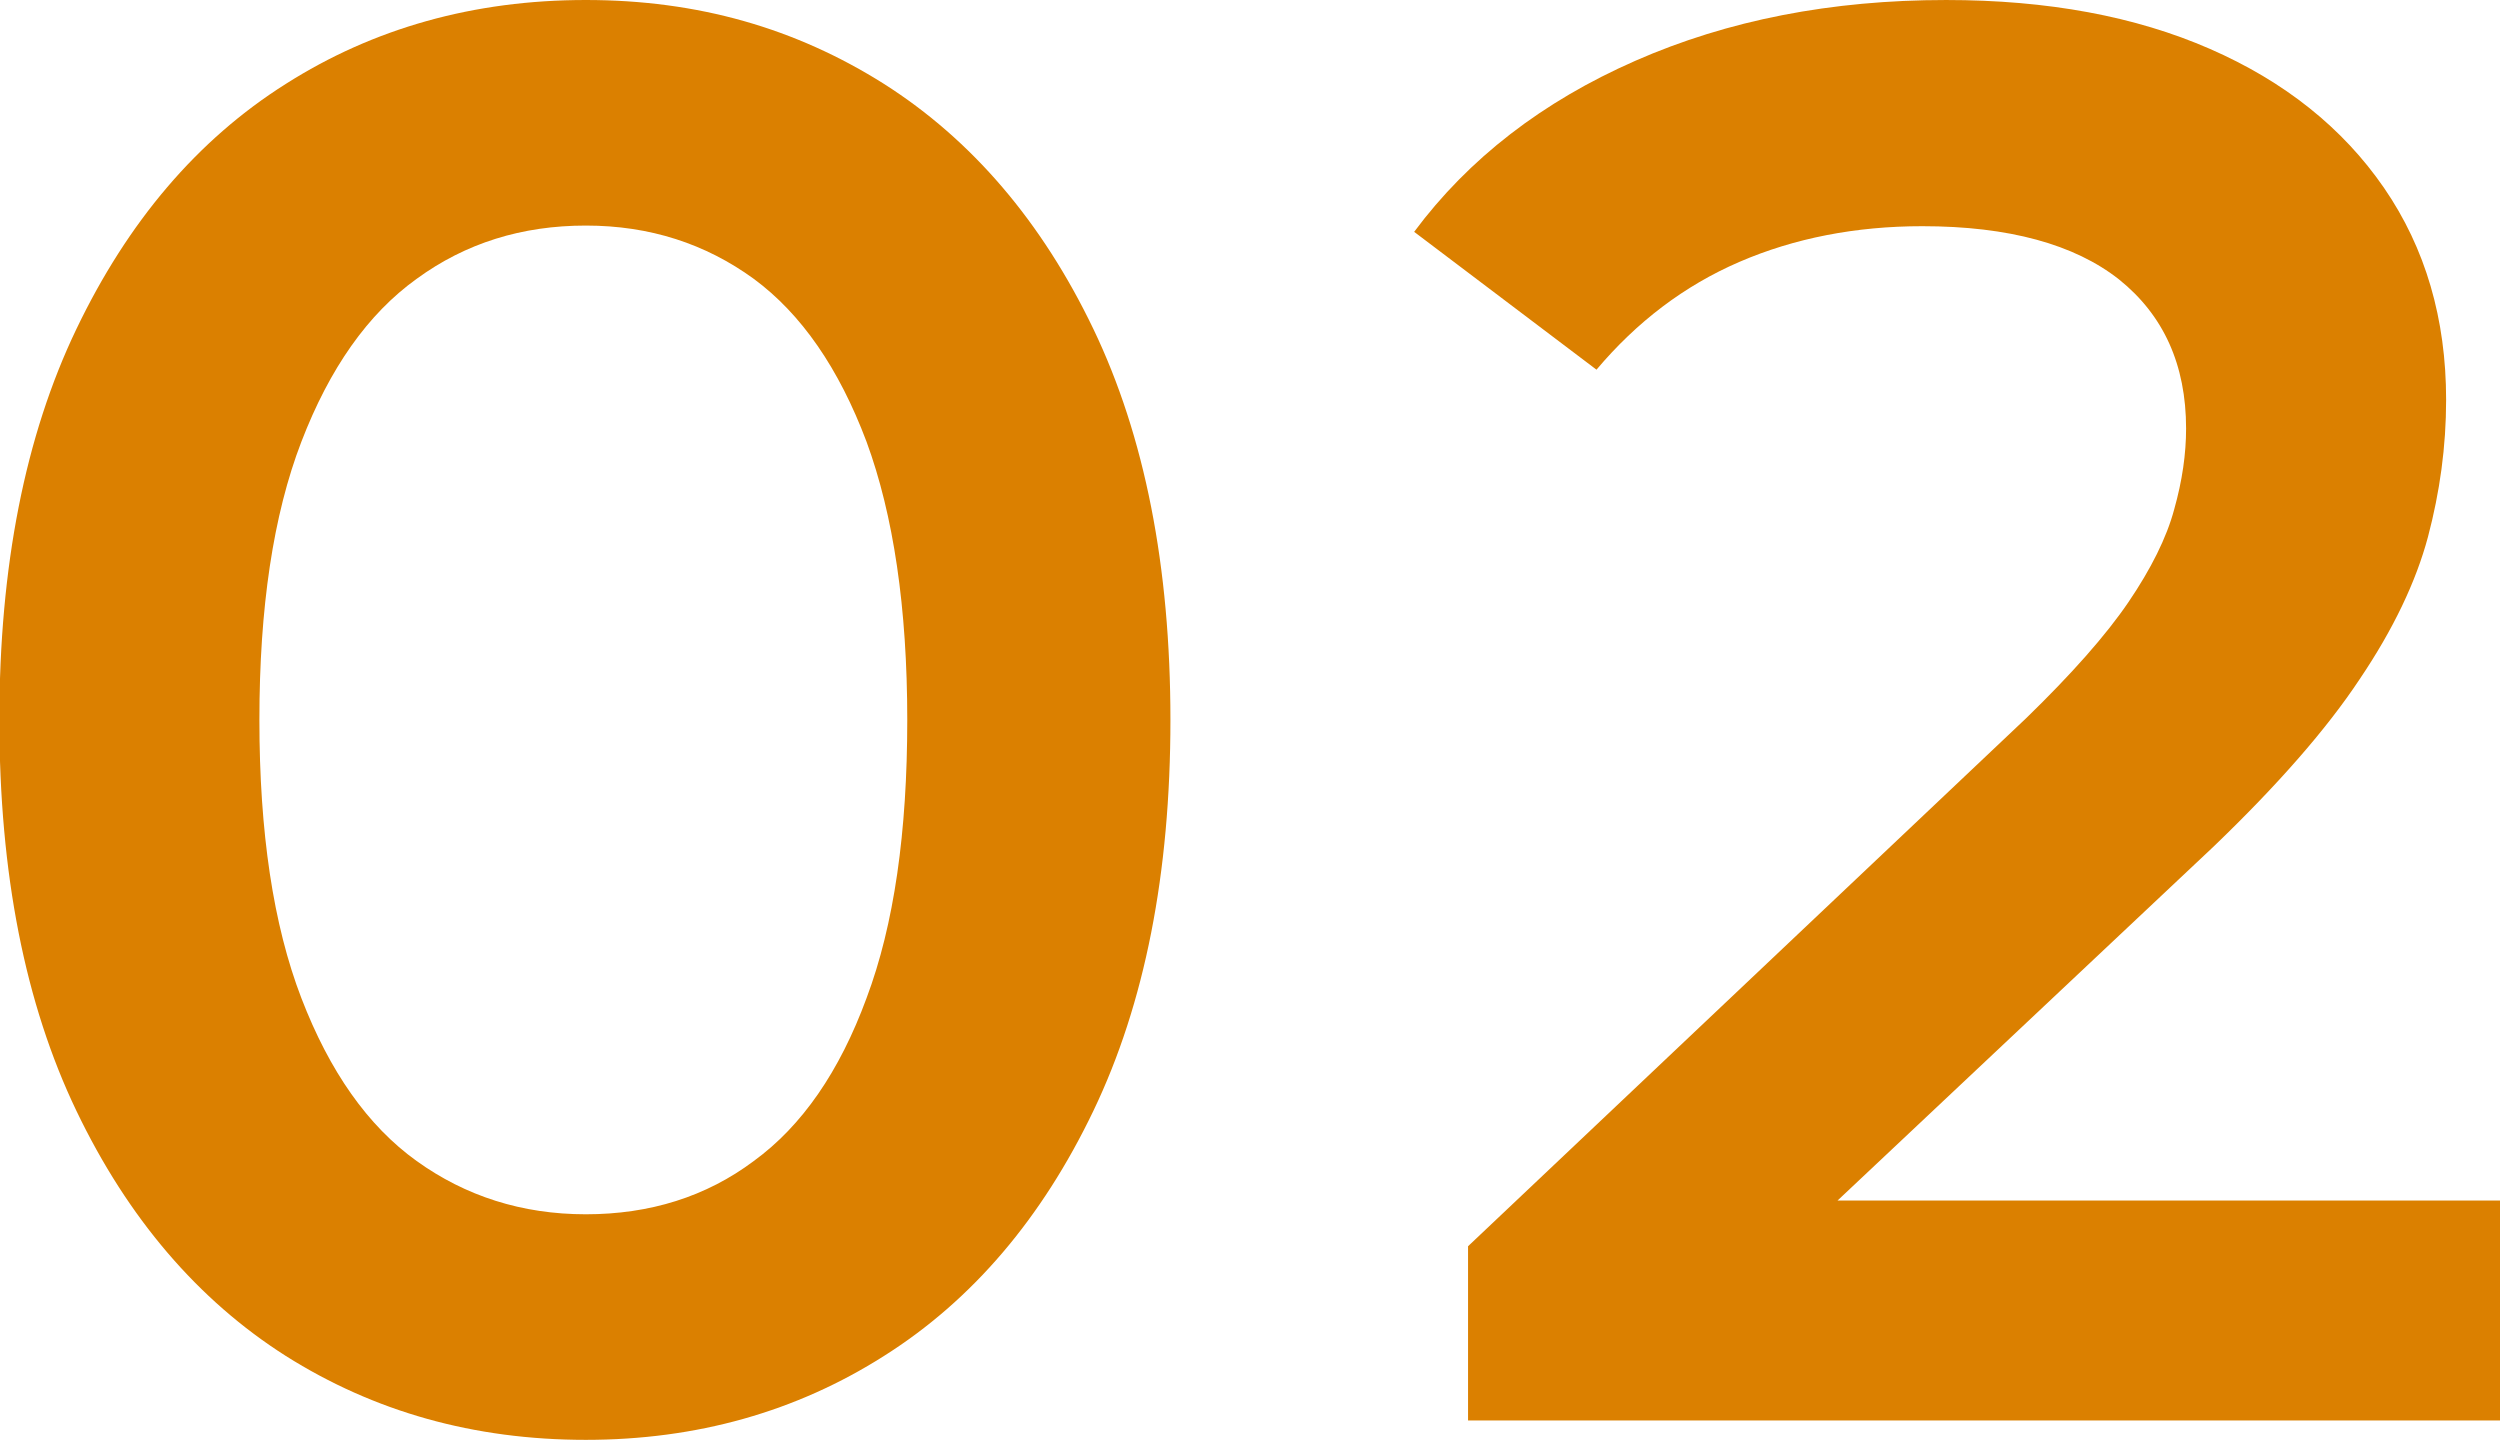
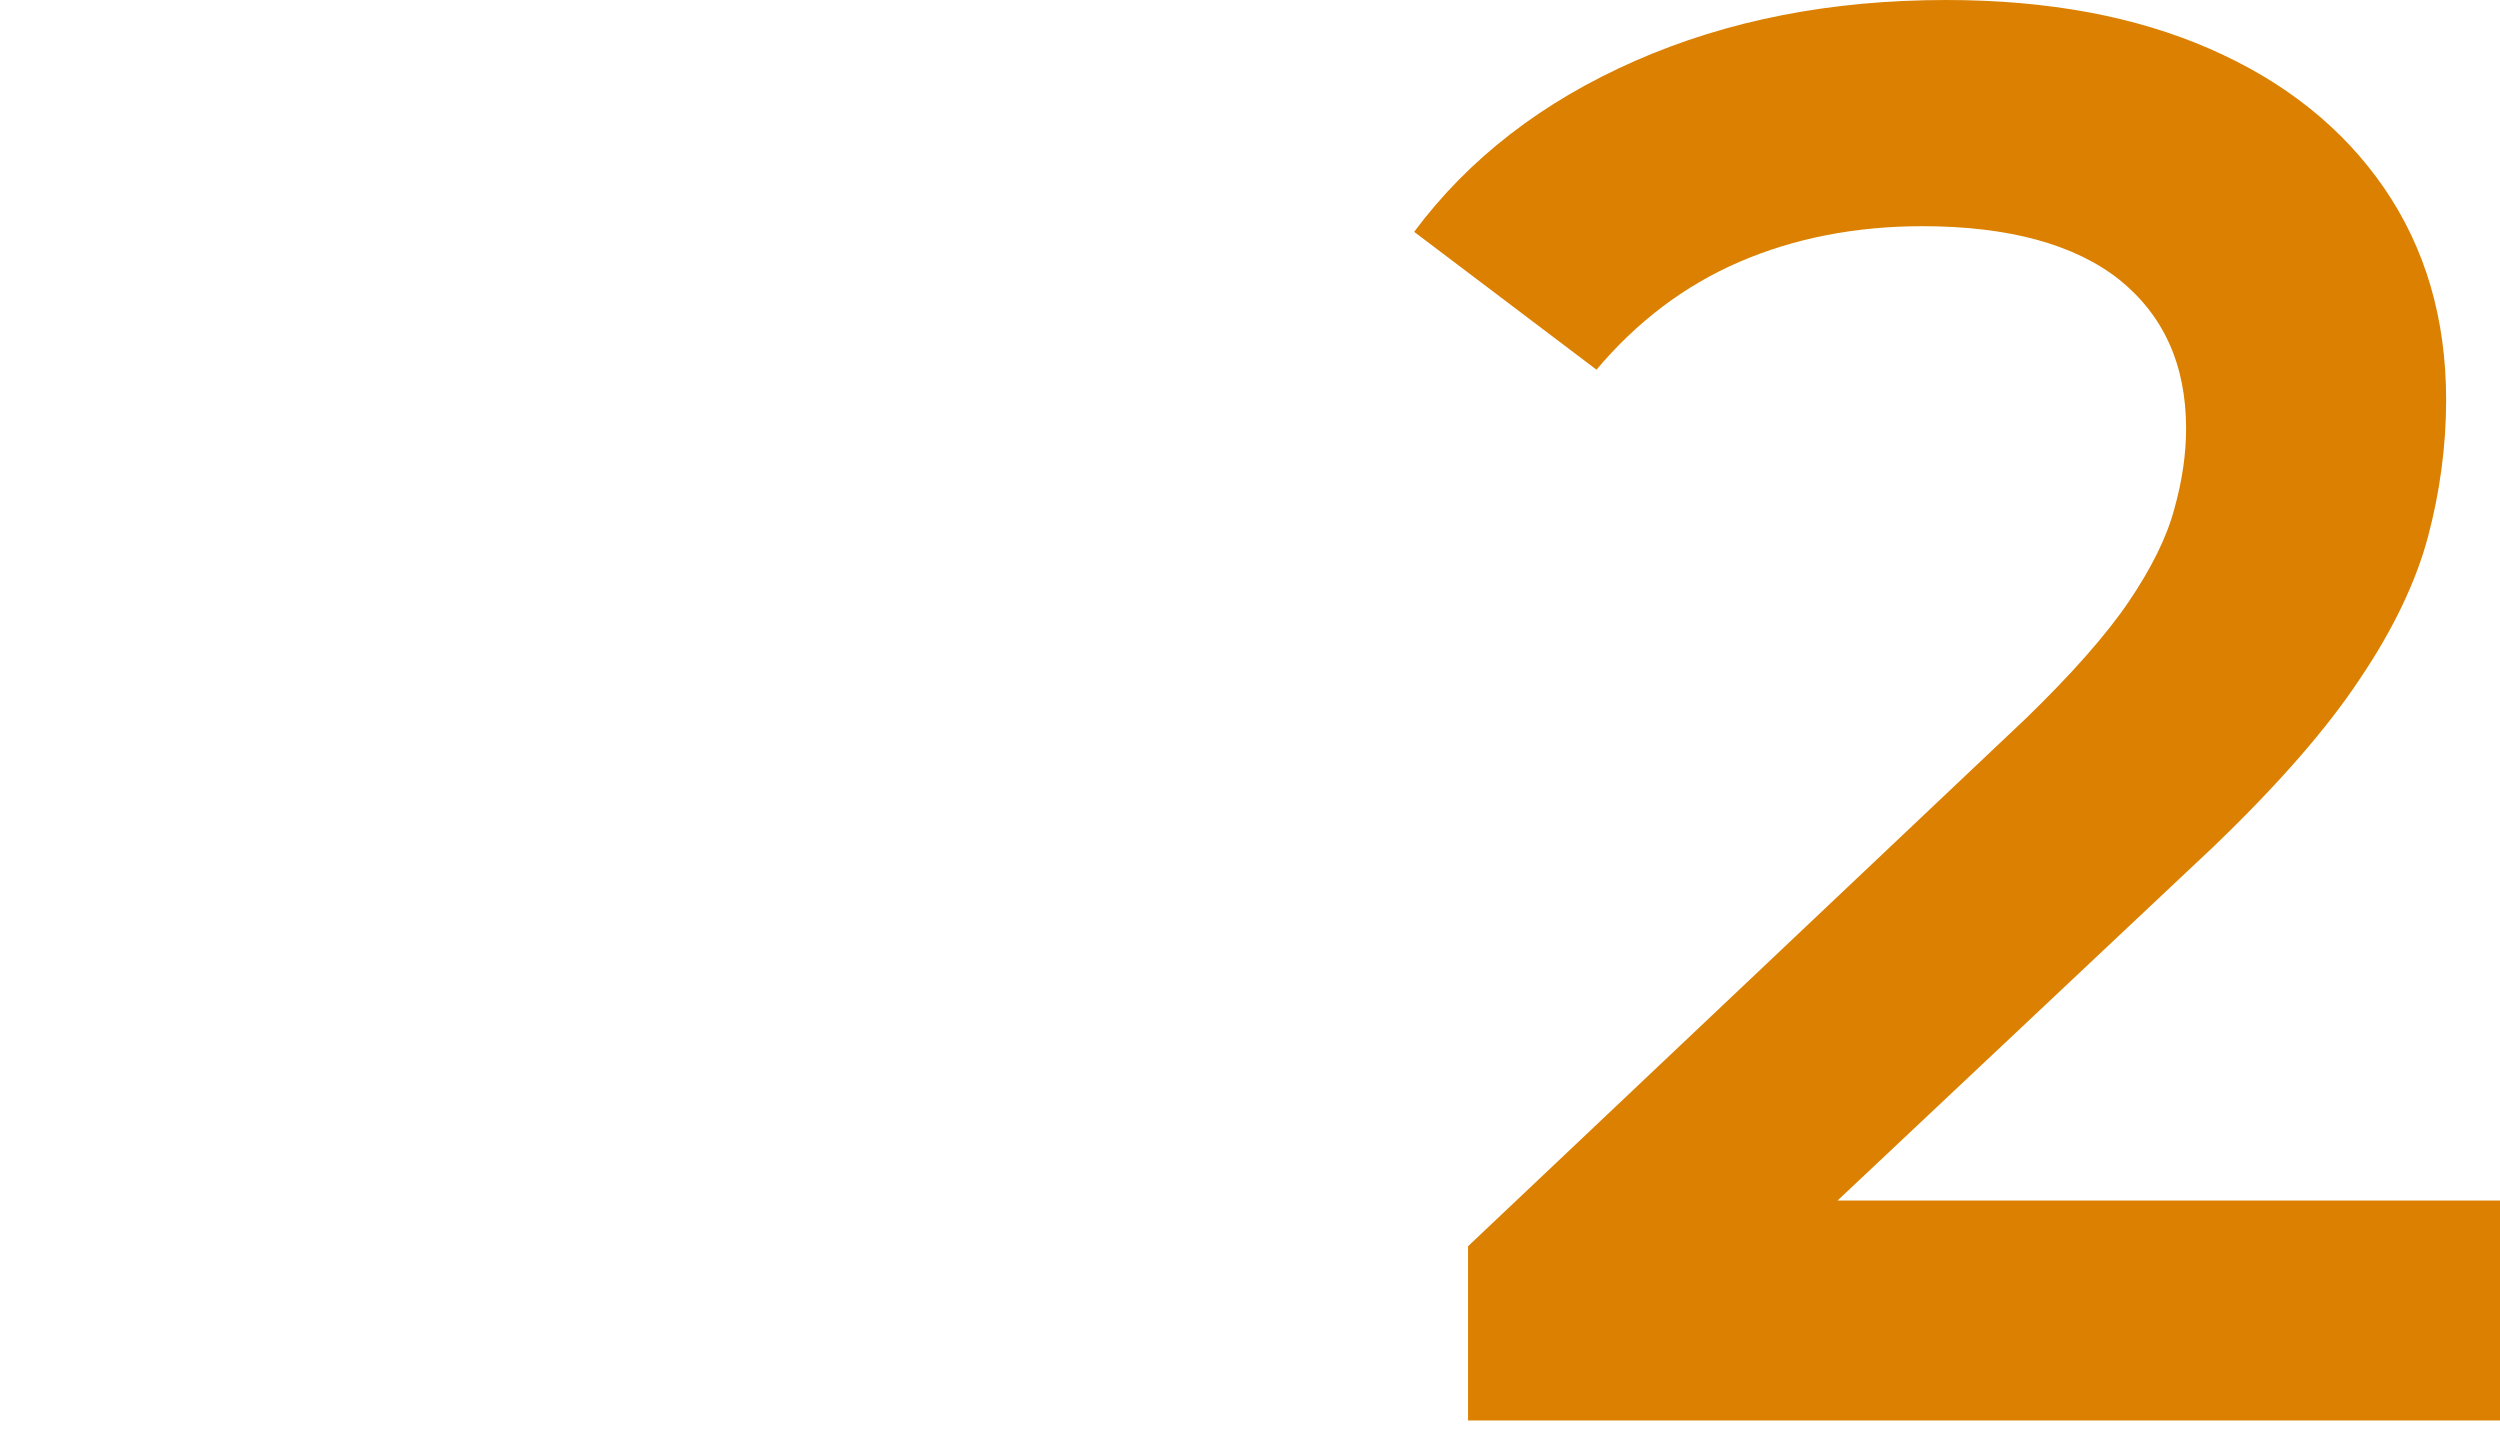
<svg xmlns="http://www.w3.org/2000/svg" id="_レイヤー_2" viewBox="0 0 39.9 22.98">
  <g id="_メイン">
-     <path d="M9.35,22.98c-1.79,0-3.38-.45-4.79-1.34-1.4-.89-2.52-2.2-3.34-3.91-.82-1.71-1.23-3.79-1.23-6.24s.41-4.53,1.23-6.24c.82-1.71,1.93-3.02,3.34-3.91,1.4-.89,3-1.34,4.79-1.34s3.35.45,4.76,1.34c1.4.89,2.52,2.2,3.34,3.91.82,1.71,1.23,3.79,1.23,6.24s-.41,4.53-1.23,6.24c-.82,1.71-1.93,3.02-3.34,3.91-1.4.89-2.99,1.34-4.76,1.34ZM9.35,19.38c1.02,0,1.92-.28,2.68-.85.77-.56,1.37-1.43,1.8-2.6.44-1.17.65-2.65.65-4.44s-.22-3.27-.65-4.44c-.44-1.17-1.04-2.04-1.8-2.6-.77-.56-1.66-.85-2.68-.85s-1.92.28-2.7.85c-.78.56-1.39,1.43-1.84,2.6-.45,1.17-.67,2.65-.67,4.44s.22,3.27.67,4.44c.45,1.17,1.06,2.04,1.84,2.6.78.56,1.68.85,2.7.85Z" style="fill:#db8000; stroke-width:0px;" />
    <path d="M23.43,22.67v-2.78l8.91-8.43c.72-.7,1.27-1.32,1.63-1.85.36-.53.61-1.03.73-1.48.13-.46.19-.89.19-1.29,0-1.02-.36-1.81-1.07-2.38-.71-.56-1.76-.85-3.14-.85-1.06,0-2.04.19-2.92.57-.88.38-1.64.96-2.28,1.72l-2.91-2.2c.87-1.17,2.05-2.08,3.53-2.73,1.48-.65,3.13-.97,4.96-.97,1.62,0,3.02.26,4.21.78,1.19.52,2.12,1.26,2.78,2.22.66.96.99,2.09.99,3.38,0,.75-.1,1.47-.29,2.19-.19.71-.55,1.47-1.09,2.27-.53.8-1.31,1.69-2.33,2.67l-7.66,7.21-.86-1.56h13.09v3.51h-16.47Z" style="fill:#db8000; stroke-width:0px;" />
  </g>
</svg>